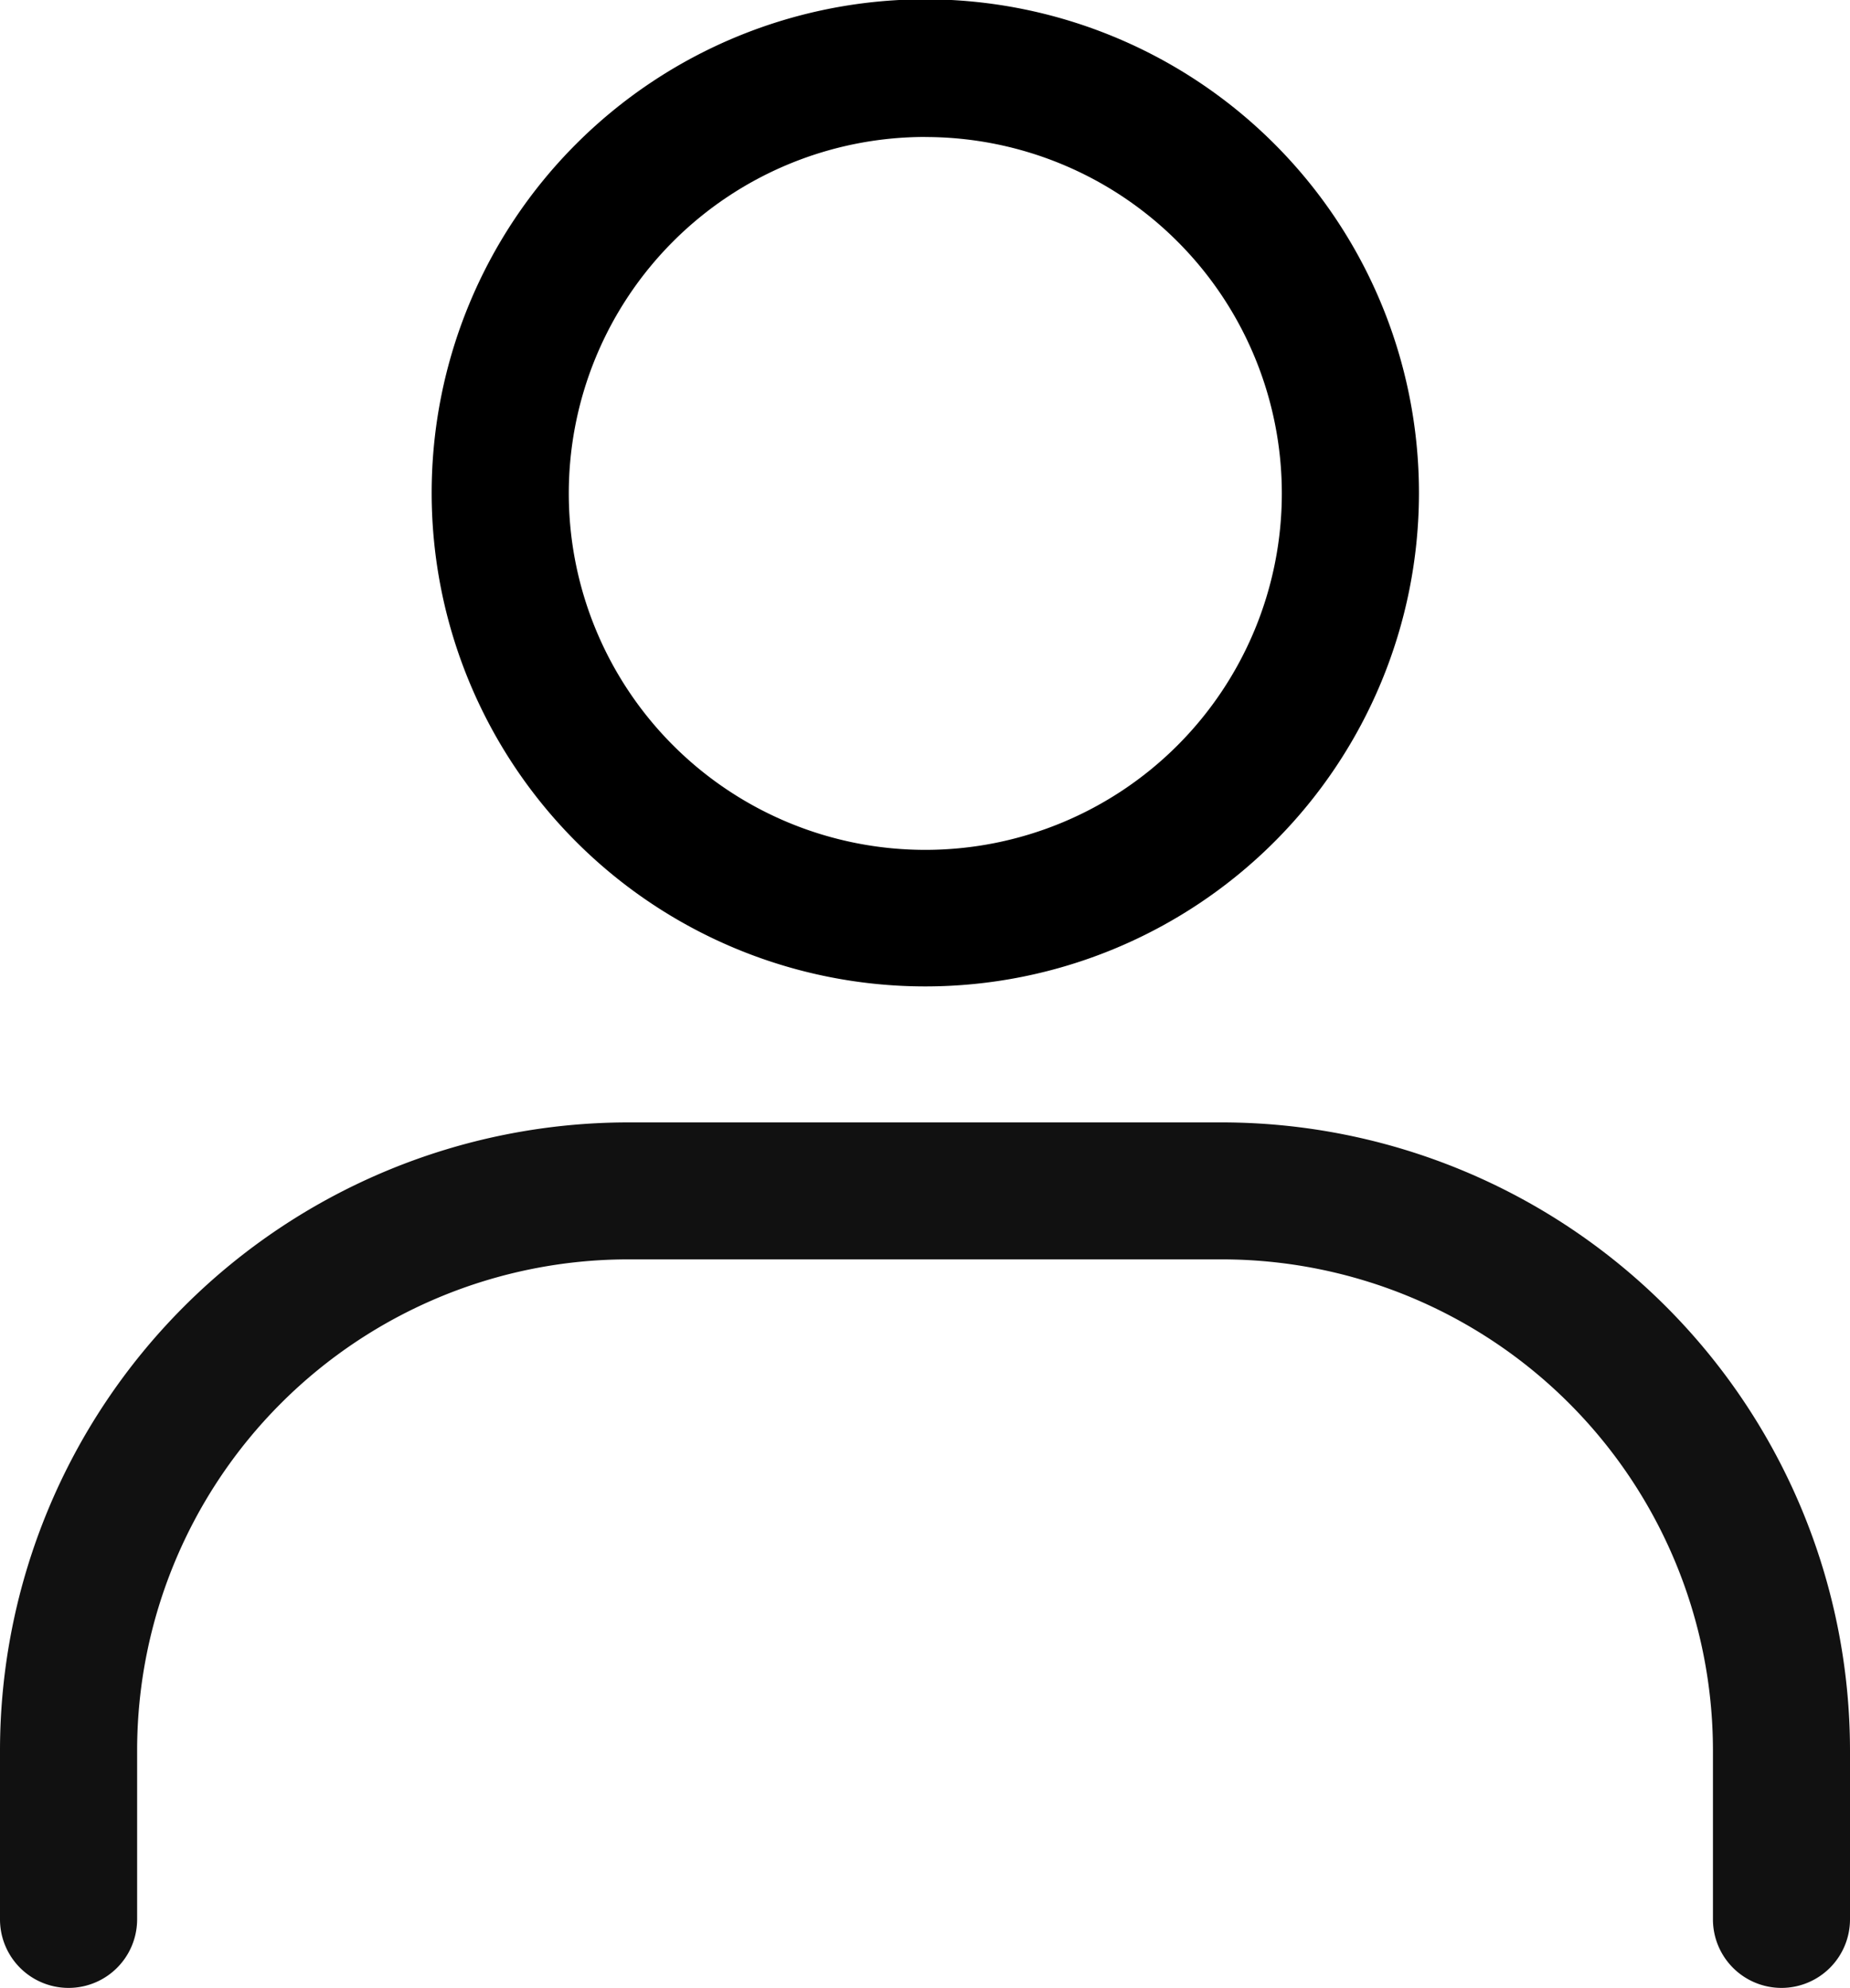
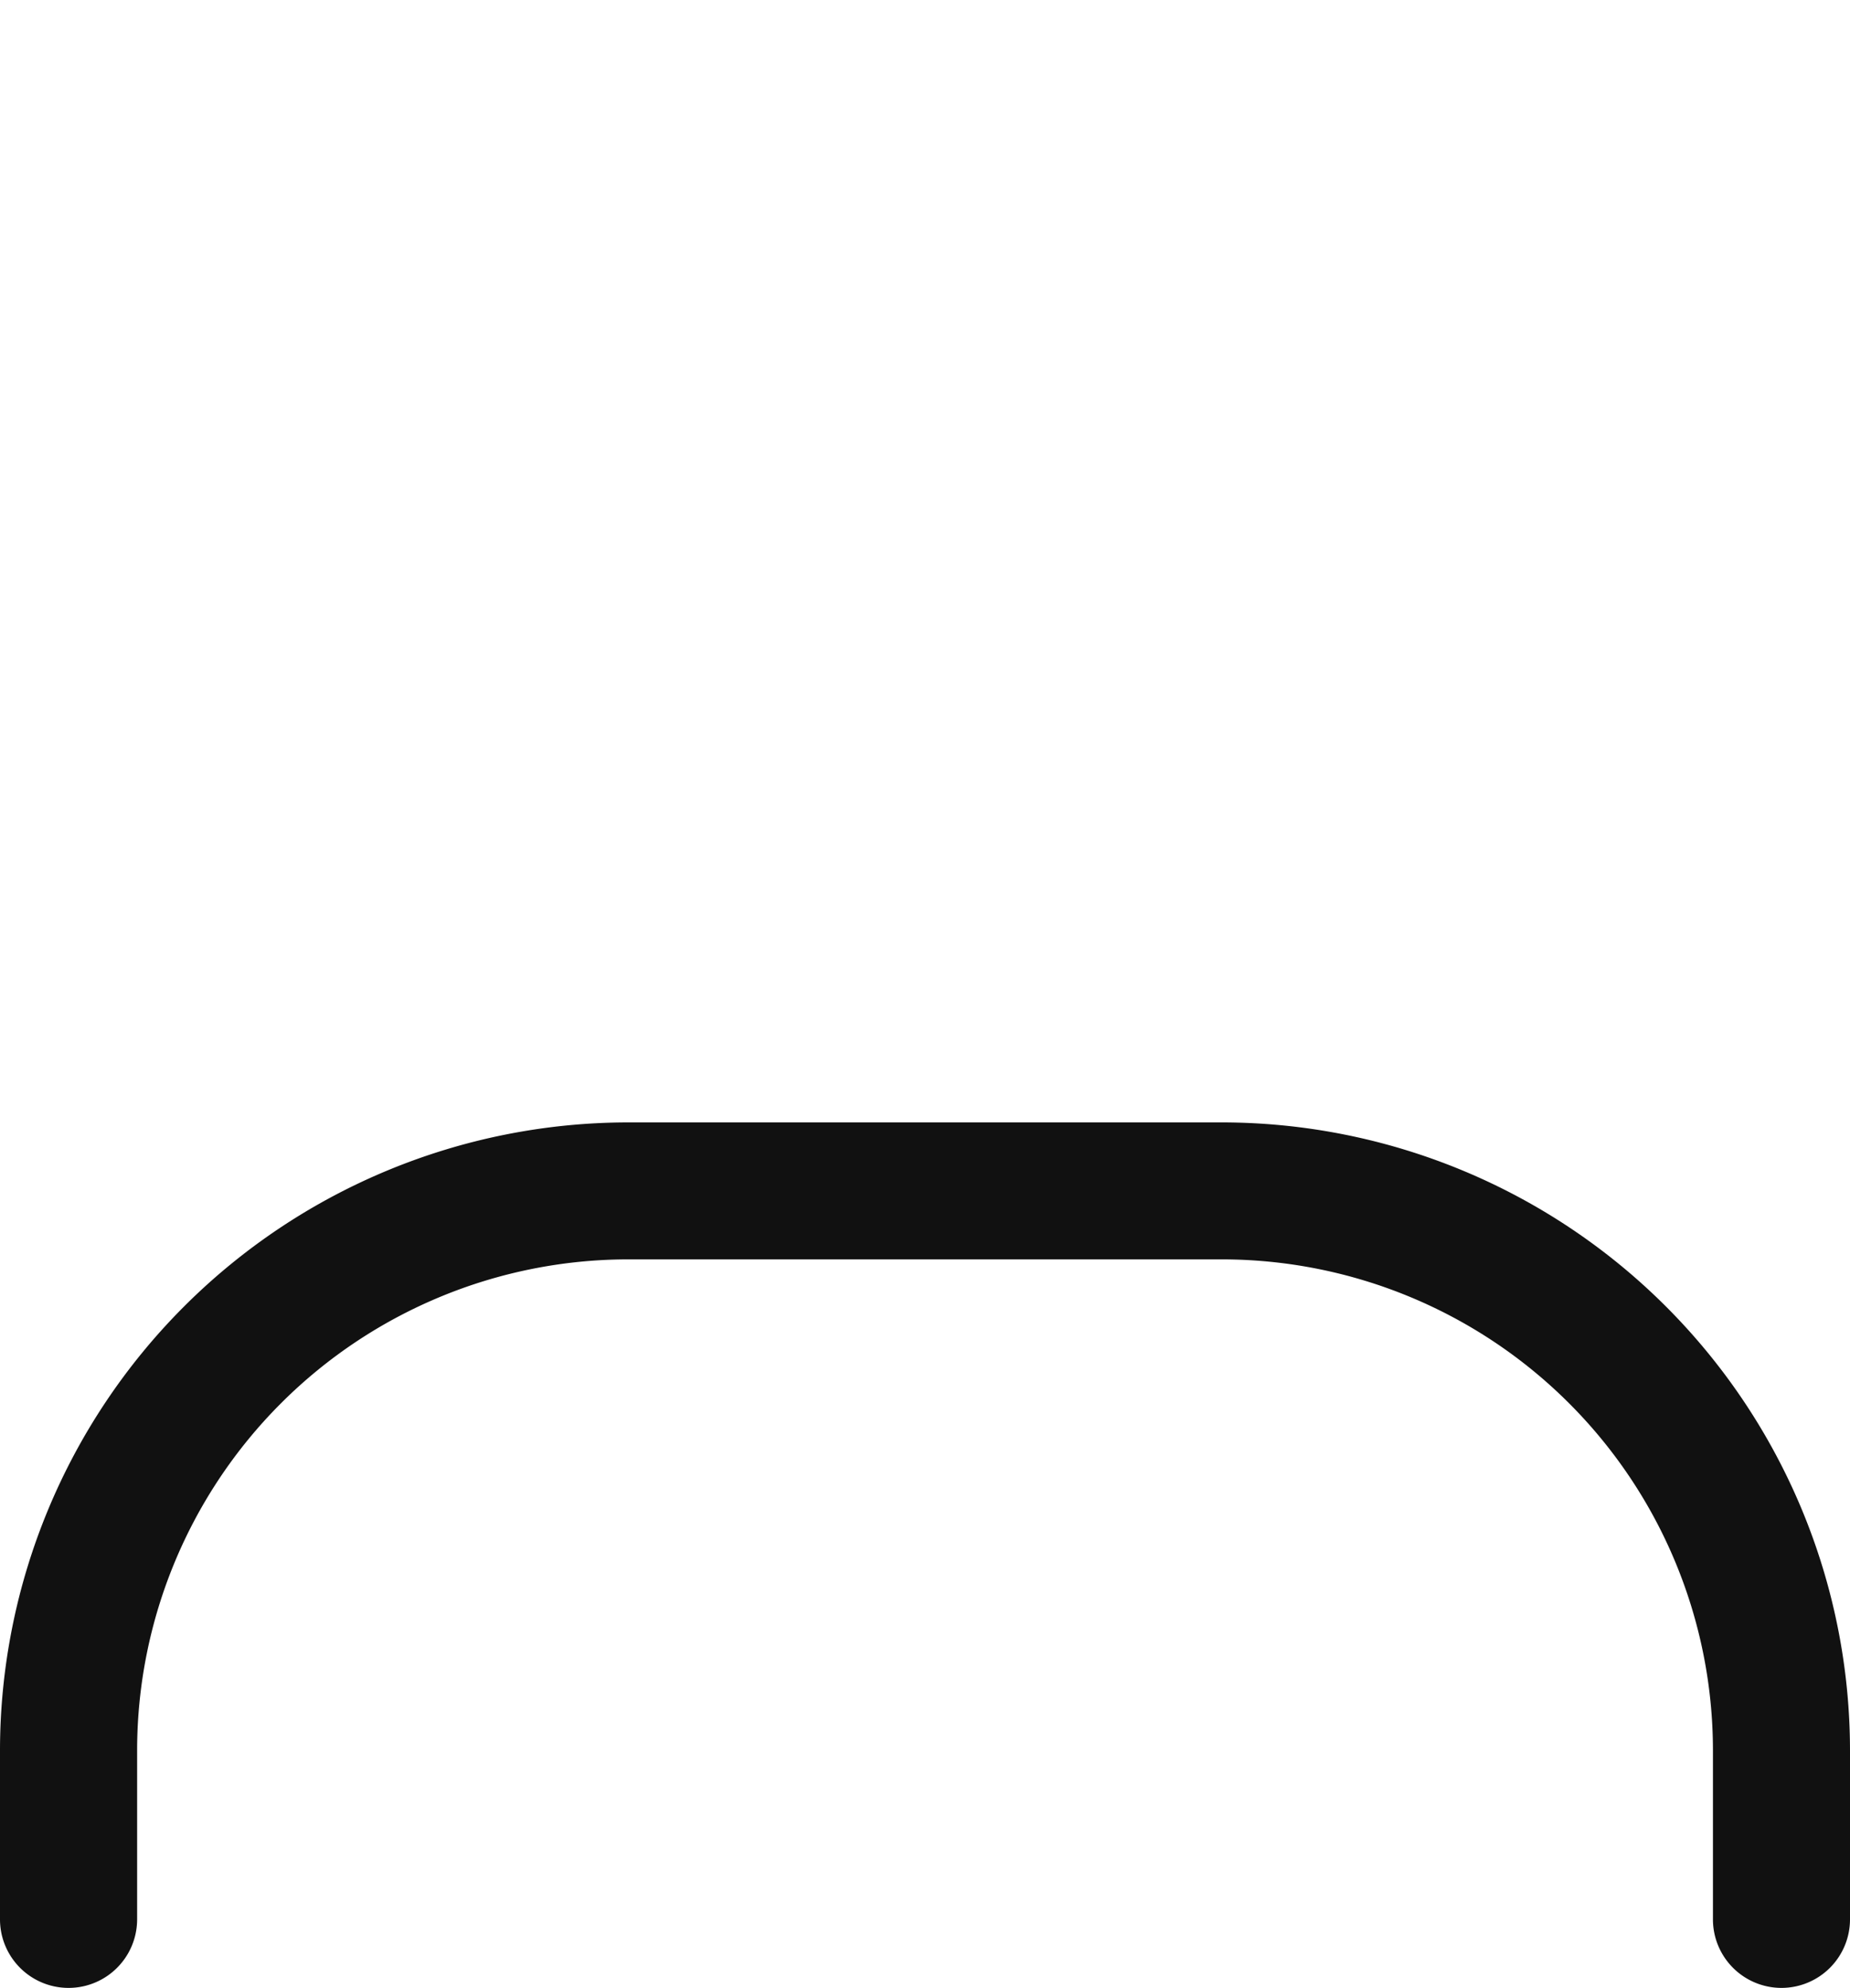
<svg xmlns="http://www.w3.org/2000/svg" width="26.983" height="29" viewBox="0 0 26.983 29">
  <g id="person" transform="translate(-96 -85.91)">
-     <path id="Trazado_25" data-name="Trazado 25" d="M166.2,100.3a7.2,7.2,0,1,1,7.2-7.2A7.2,7.2,0,0,1,166.2,100.3Zm0-12.392a5.2,5.2,0,1,0,5.2,5.2A5.2,5.2,0,0,0,166.2,87.909Z" transform="translate(-56.704)" />
    <path id="Trazado_26" data-name="Trazado 26" d="M121.984,262.376a1,1,0,0,1-1-1v-2.47a7.166,7.166,0,0,0-7.158-7.158h-8.671A7.166,7.166,0,0,0,98,258.906v2.47a1,1,0,1,1-2,0v-2.47a9.167,9.167,0,0,1,9.156-9.156h8.67a9.167,9.167,0,0,1,9.157,9.156v2.47a1,1,0,0,1-1,1Z" transform="translate(0 -147.466)" fill="#111" />
  </g>
</svg>